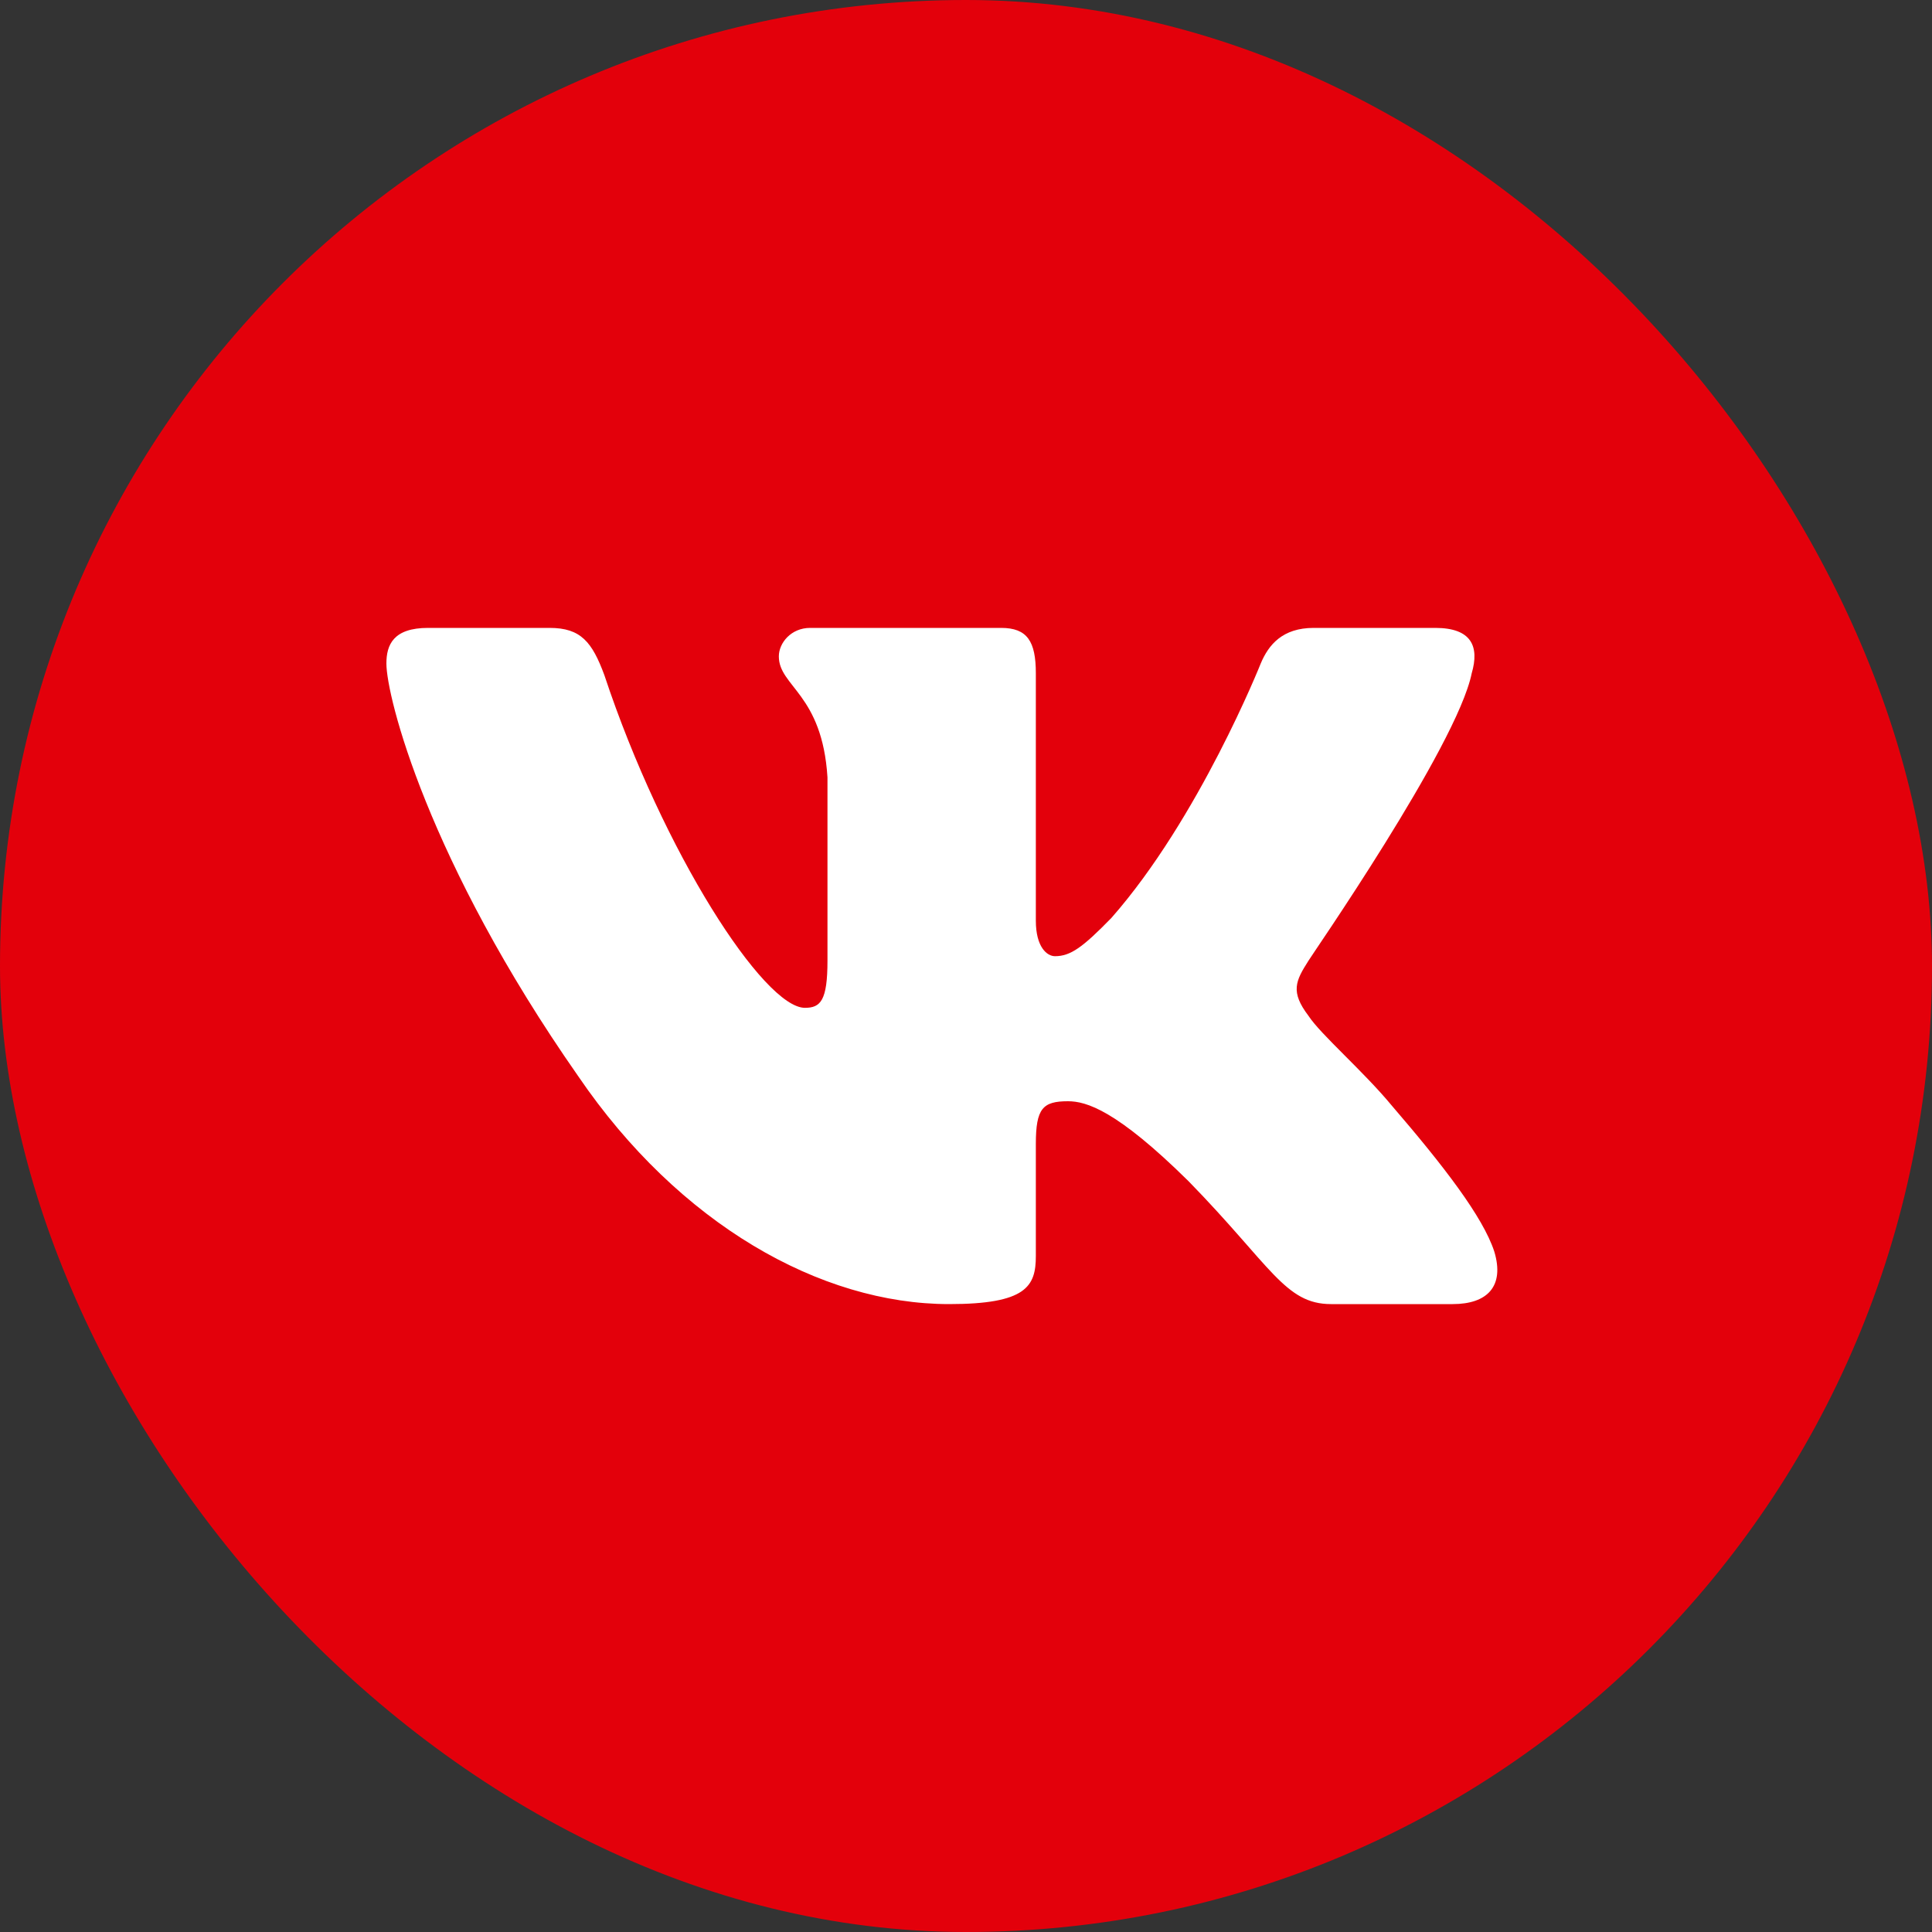
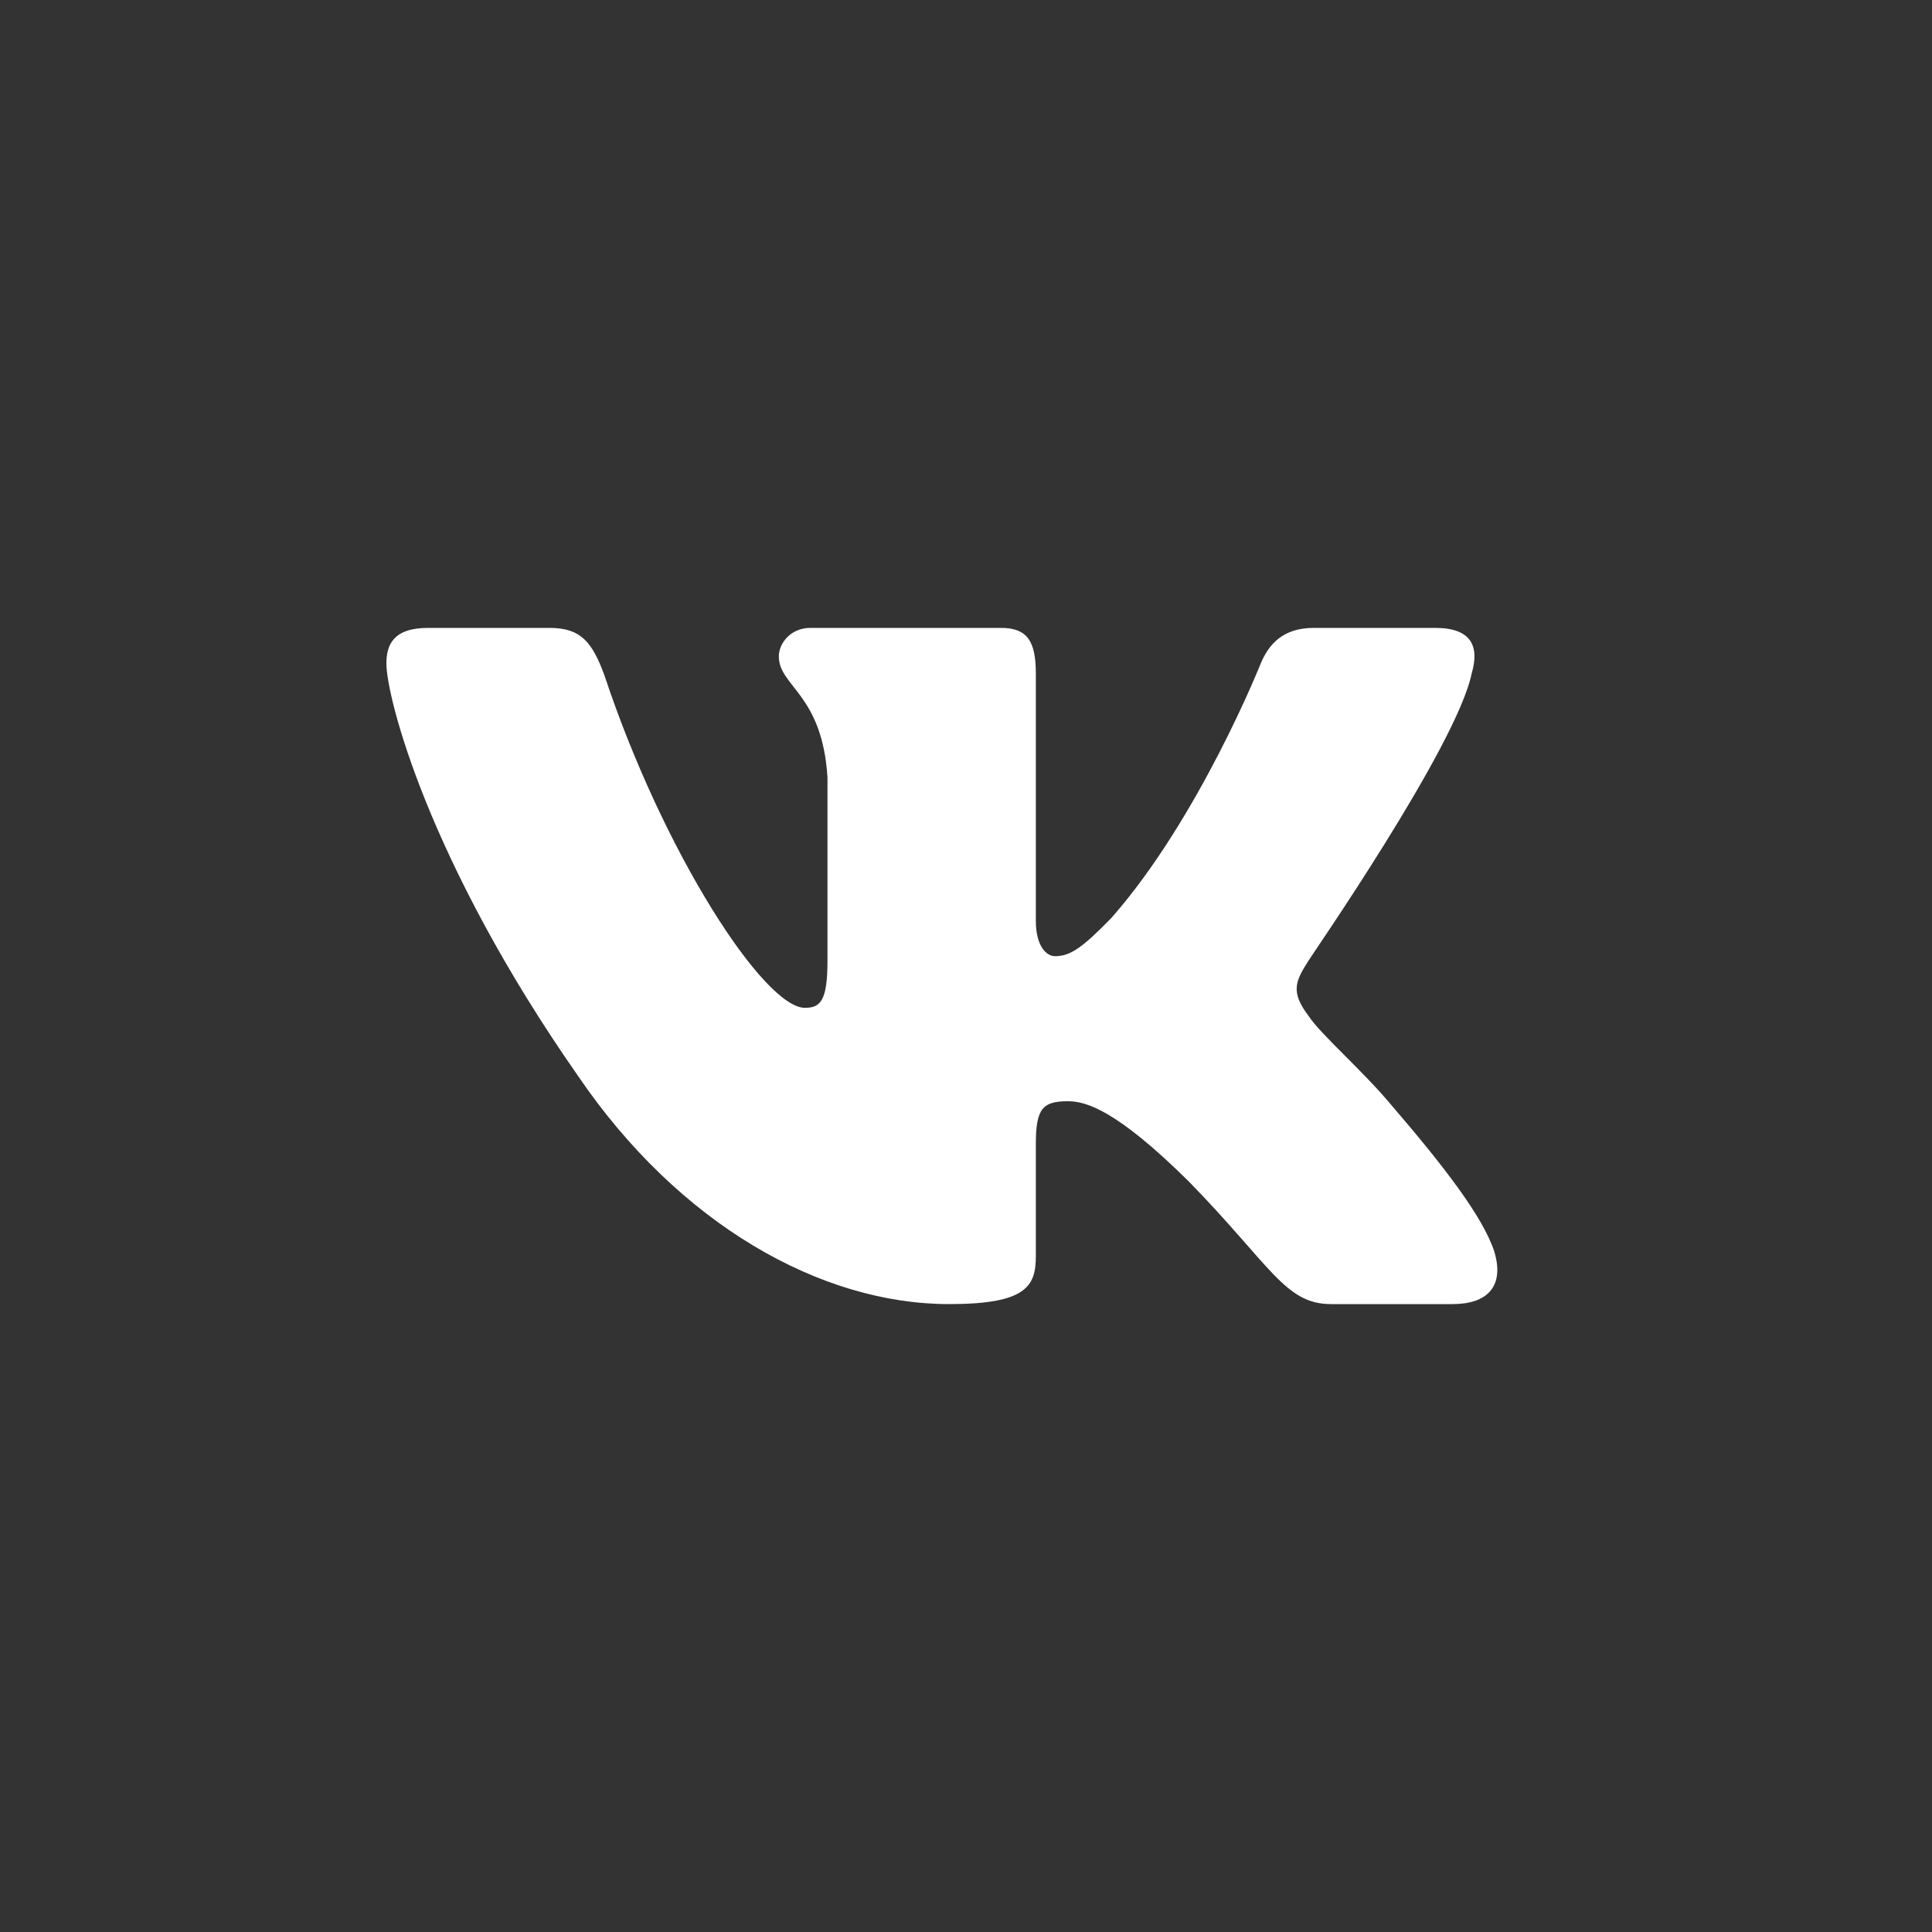
<svg xmlns="http://www.w3.org/2000/svg" width="40" height="40" viewBox="0 0 40 40" fill="none">
  <rect x="0" y="0" width="40" height="40" fill="#333333" stroke="none" />
-   <rect width="40" height="40" rx="20" fill="#E3000B" />
  <path fill-rule="evenodd" clip-rule="evenodd" d="M30.47 13.94C30.632 13.387 30.47 13 29.715 13H27.199C26.552 13 26.264 13.35 26.102 13.737C26.102 13.737 24.826 16.942 23.01 19.005C22.417 19.613 22.165 19.797 21.842 19.797C21.68 19.797 21.446 19.613 21.446 19.061V13.94C21.446 13.276 21.267 13 20.727 13H16.773C16.377 13 16.125 13.313 16.125 13.589C16.125 14.216 17.024 14.363 17.132 16.095V19.89C17.132 20.718 16.988 20.866 16.665 20.866C15.82 20.866 13.735 17.66 12.512 13.976C12.26 13.295 12.027 13 11.38 13H8.863C8.144 13 8 13.35 8 13.737C8 14.418 8.845 17.808 11.973 22.284C14.058 25.342 16.988 27 19.649 27C21.249 27 21.446 26.632 21.446 26.005V23.684C21.446 22.947 21.59 22.8 22.111 22.8C22.489 22.8 23.118 22.984 24.61 24.458C26.318 26.208 26.605 27 27.558 27H30.075C30.794 27 31.154 26.632 30.938 25.913C30.704 25.195 29.895 24.145 28.817 22.892C28.223 22.174 27.343 21.418 27.091 21.032C26.713 20.534 26.821 20.313 27.091 19.89C27.091 19.871 30.165 15.45 30.47 13.94Z" fill="white" />
</svg>